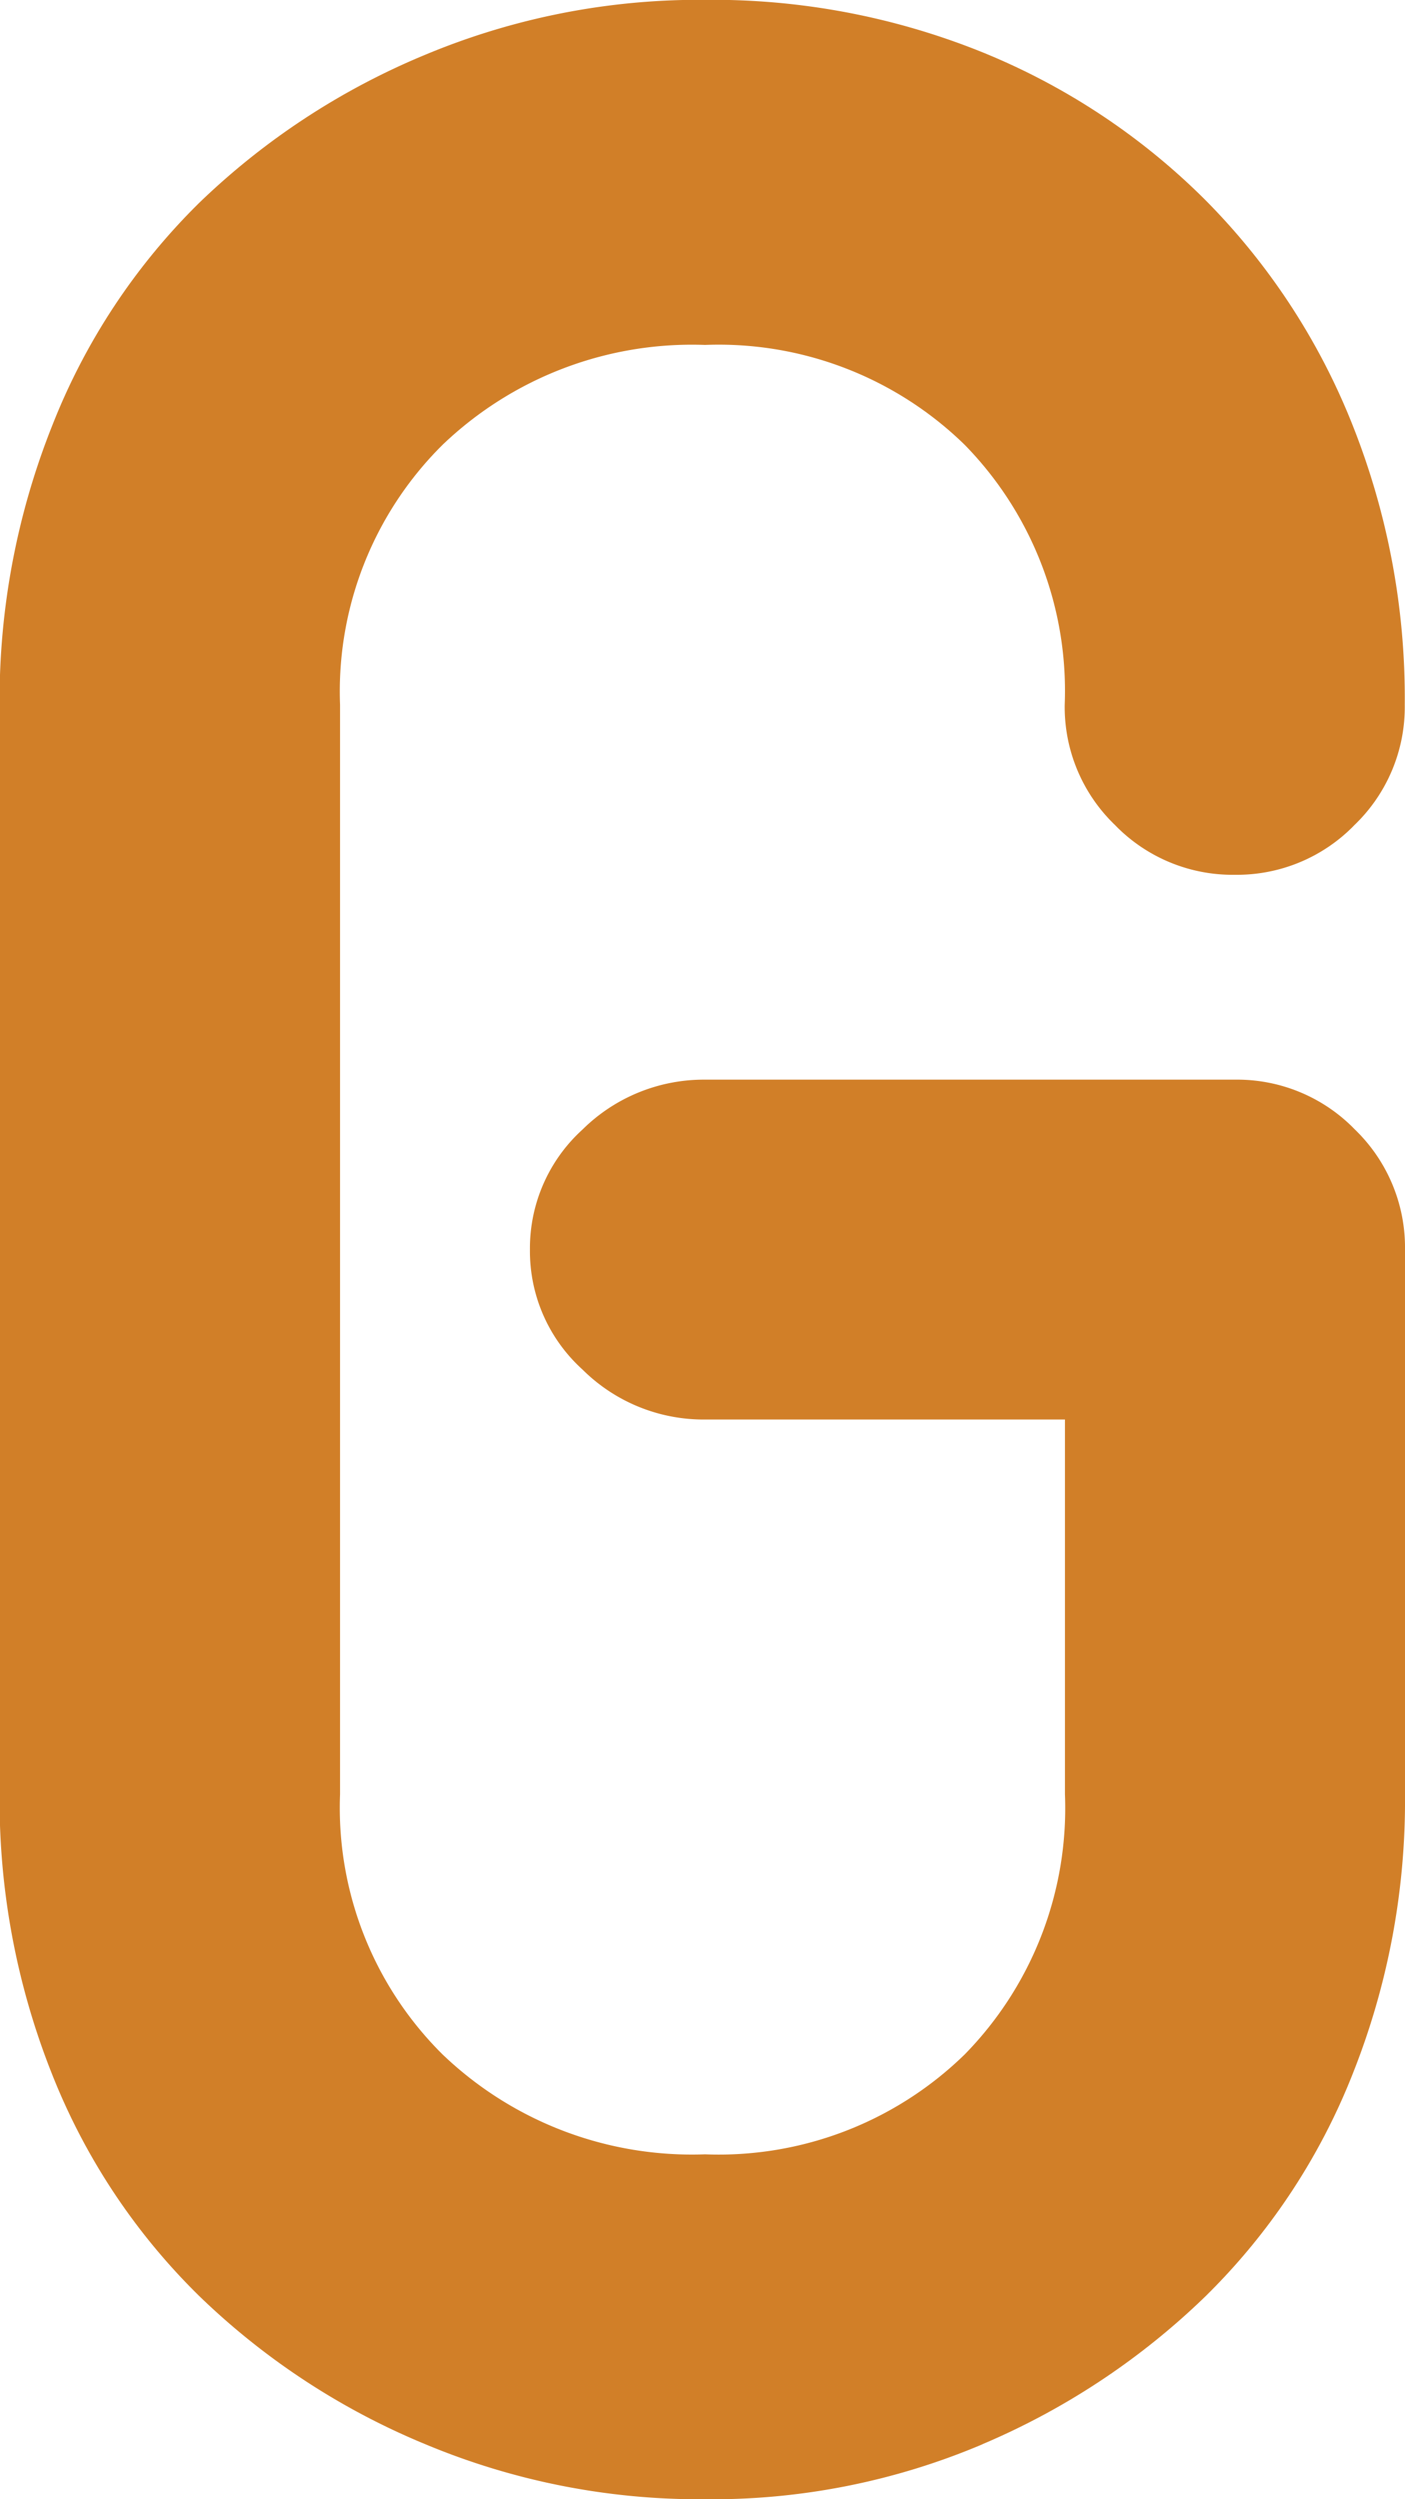
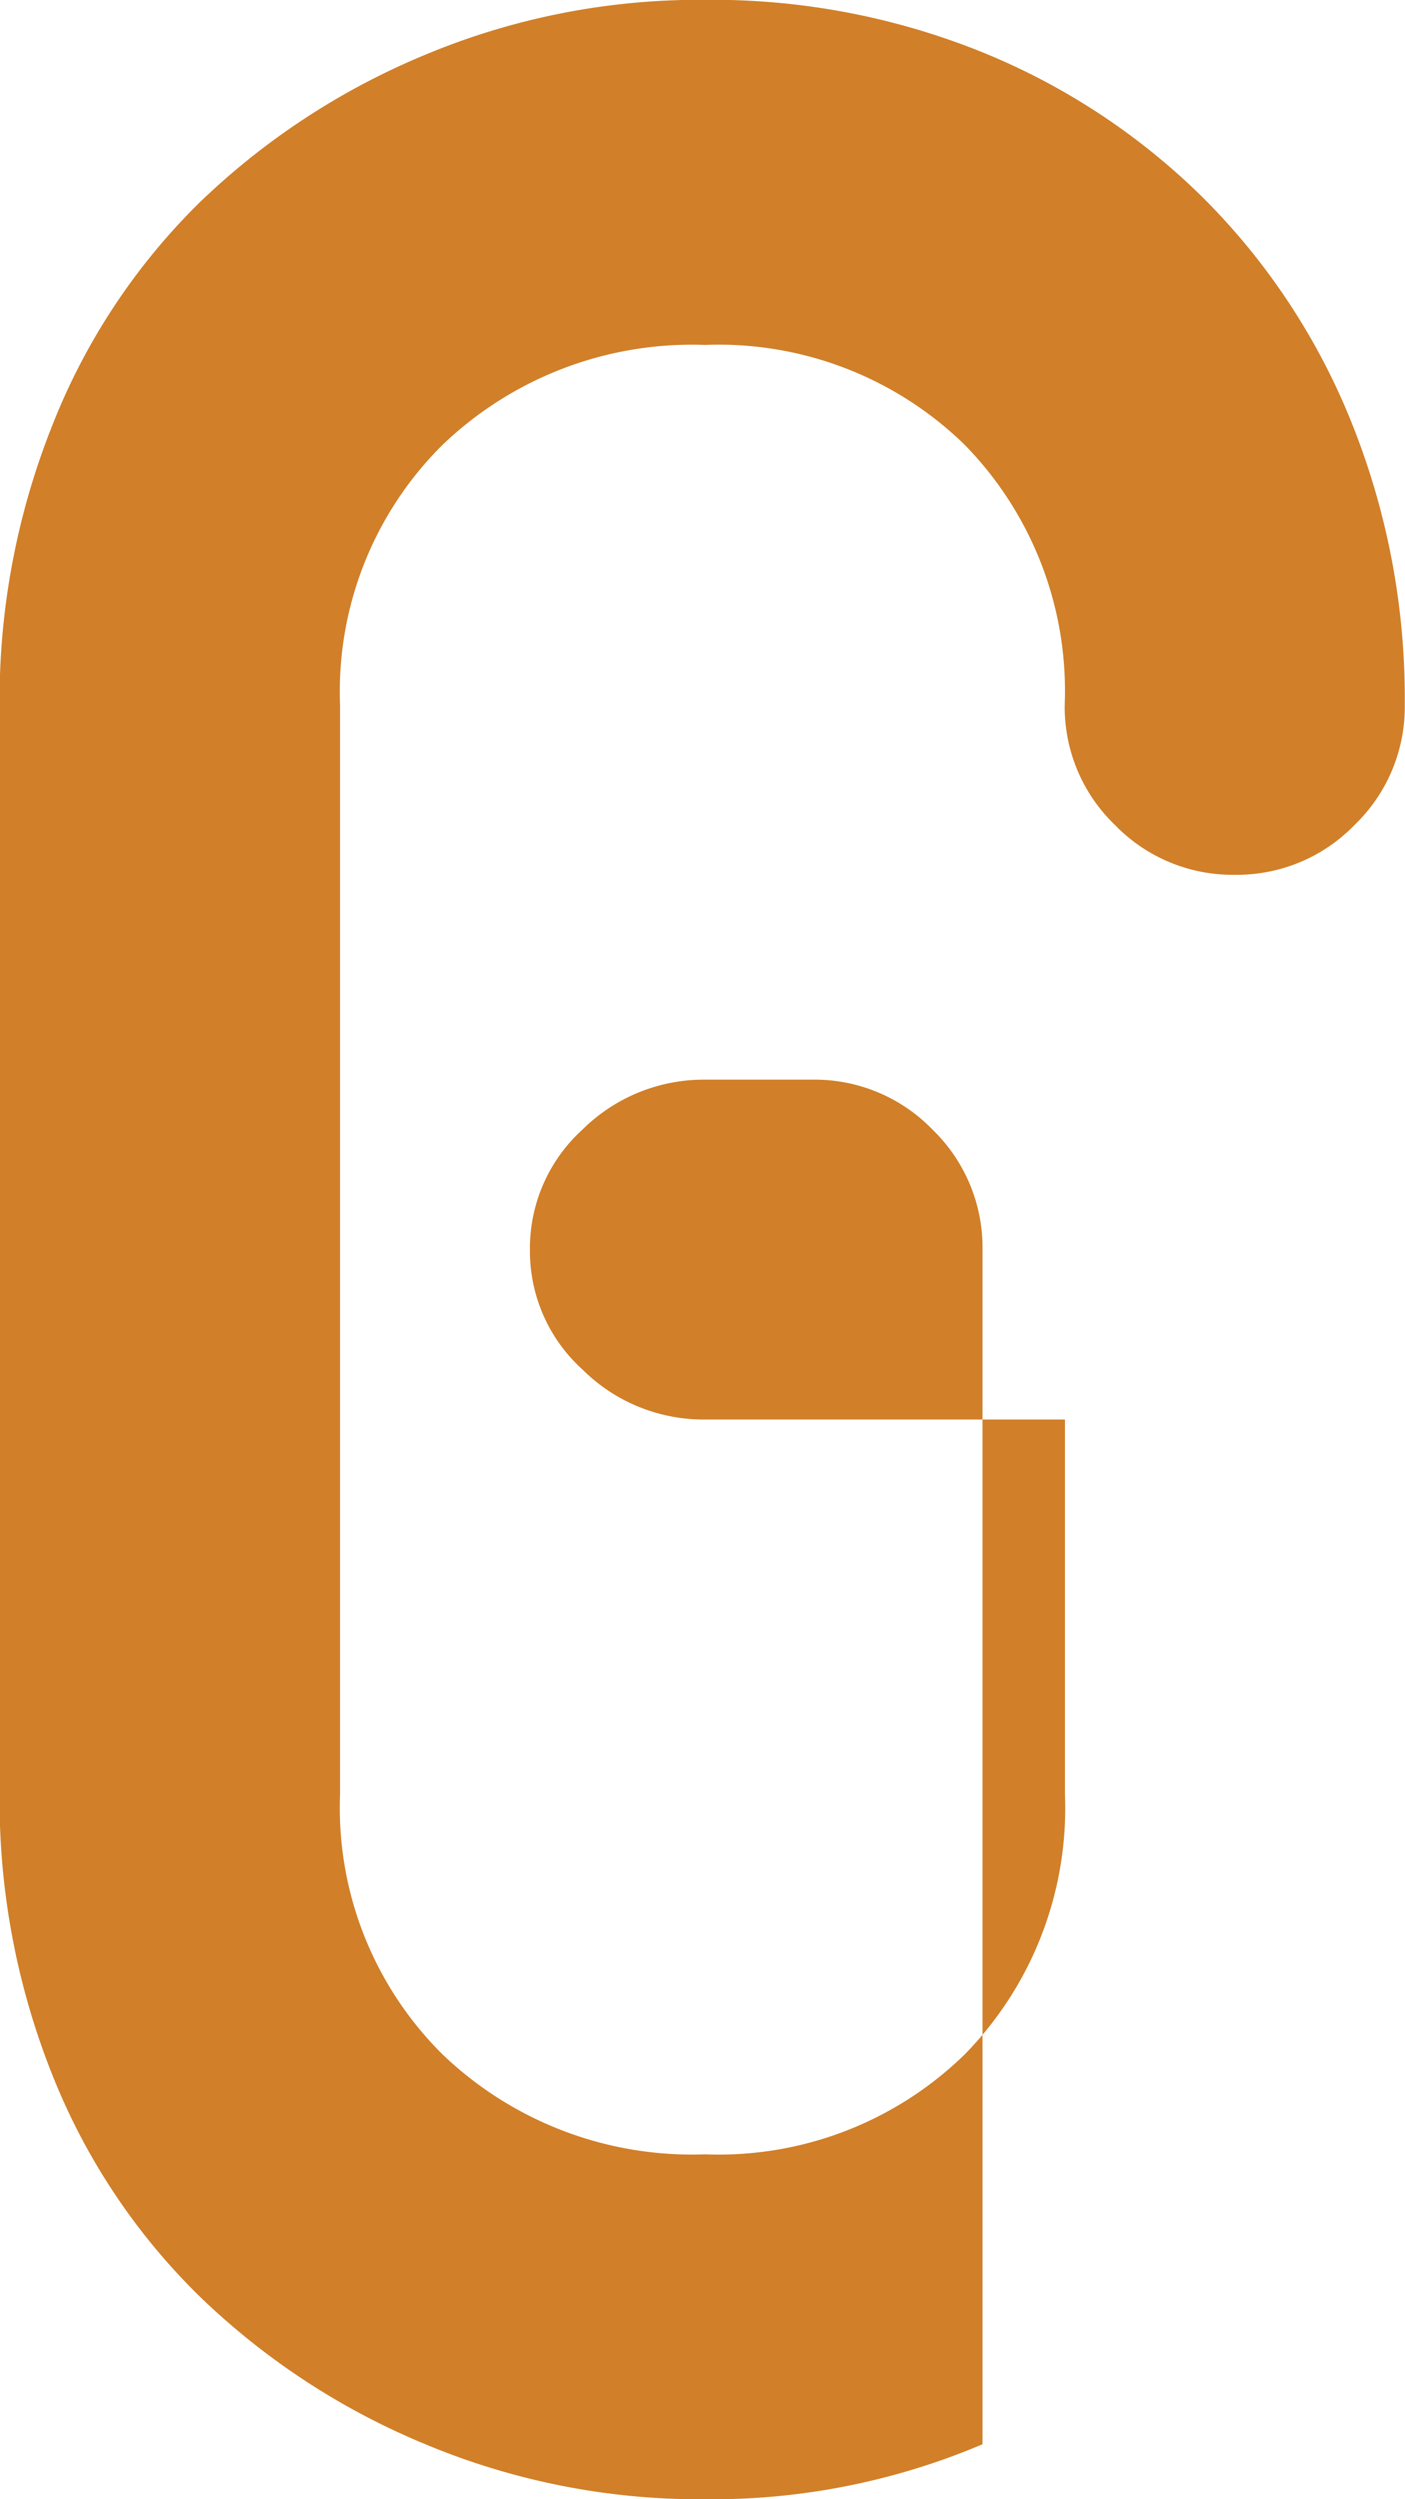
<svg xmlns="http://www.w3.org/2000/svg" id="Group_342" data-name="Group 342" width="17.469" height="31.084" viewBox="0 0 17.469 31.084">
-   <path id="Path_1270" data-name="Path 1270" d="M3.221,8.015A9.054,9.054,0,0,0,5.987,6.182,7.981,7.981,0,0,0,7.821,3.416,9.193,9.193,0,0,0,8.474-.067V-6.842a2.04,2.04,0,0,0-.622-1.493,2.038,2.038,0,0,0-1.491-.621H-.229a2.144,2.144,0,0,0-1.524.621,1.994,1.994,0,0,0-.653,1.493,1.984,1.984,0,0,0,.653,1.491,2.134,2.134,0,0,0,1.524.622H4.246V-.067A4.375,4.375,0,0,1,3,3.167,4.376,4.376,0,0,1-.229,4.41,4.481,4.481,0,0,1-3.493,3.167,4.319,4.319,0,0,1-4.767-.067V-13.619a4.32,4.32,0,0,1,1.274-3.232A4.481,4.481,0,0,1-.229-18.094,4.376,4.376,0,0,1,3-16.851a4.376,4.376,0,0,1,1.243,3.232,2.035,2.035,0,0,0,.622,1.493,2.035,2.035,0,0,0,1.493.622,2.034,2.034,0,0,0,1.491-.622,2.035,2.035,0,0,0,.622-1.493A9.2,9.2,0,0,0,7.821-17.1a8.321,8.321,0,0,0-1.833-2.8,8.394,8.394,0,0,0-2.766-1.833,8.958,8.958,0,0,0-3.45-.653,8.834,8.834,0,0,0-3.482.684,8.992,8.992,0,0,0-2.8,1.833A7.975,7.975,0,0,0-8.342-17.1,9.223,9.223,0,0,0-9-13.619V-.067a9.22,9.22,0,0,0,.653,3.482A7.962,7.962,0,0,0-6.508,6.182a8.944,8.944,0,0,0,2.8,1.833A8.834,8.834,0,0,0-.229,8.7a8.609,8.609,0,0,0,3.45-.684" transform="translate(8.995 22.384)" fill="#d17f28" />
+   <path id="Path_1270" data-name="Path 1270" d="M3.221,8.015V-6.842a2.04,2.04,0,0,0-.622-1.493,2.038,2.038,0,0,0-1.491-.621H-.229a2.144,2.144,0,0,0-1.524.621,1.994,1.994,0,0,0-.653,1.493,1.984,1.984,0,0,0,.653,1.491,2.134,2.134,0,0,0,1.524.622H4.246V-.067A4.375,4.375,0,0,1,3,3.167,4.376,4.376,0,0,1-.229,4.41,4.481,4.481,0,0,1-3.493,3.167,4.319,4.319,0,0,1-4.767-.067V-13.619a4.32,4.32,0,0,1,1.274-3.232A4.481,4.481,0,0,1-.229-18.094,4.376,4.376,0,0,1,3-16.851a4.376,4.376,0,0,1,1.243,3.232,2.035,2.035,0,0,0,.622,1.493,2.035,2.035,0,0,0,1.493.622,2.034,2.034,0,0,0,1.491-.622,2.035,2.035,0,0,0,.622-1.493A9.2,9.2,0,0,0,7.821-17.1a8.321,8.321,0,0,0-1.833-2.8,8.394,8.394,0,0,0-2.766-1.833,8.958,8.958,0,0,0-3.45-.653,8.834,8.834,0,0,0-3.482.684,8.992,8.992,0,0,0-2.8,1.833A7.975,7.975,0,0,0-8.342-17.1,9.223,9.223,0,0,0-9-13.619V-.067a9.22,9.22,0,0,0,.653,3.482A7.962,7.962,0,0,0-6.508,6.182a8.944,8.944,0,0,0,2.8,1.833A8.834,8.834,0,0,0-.229,8.7a8.609,8.609,0,0,0,3.45-.684" transform="translate(8.995 22.384)" fill="#d17f28" />
</svg>